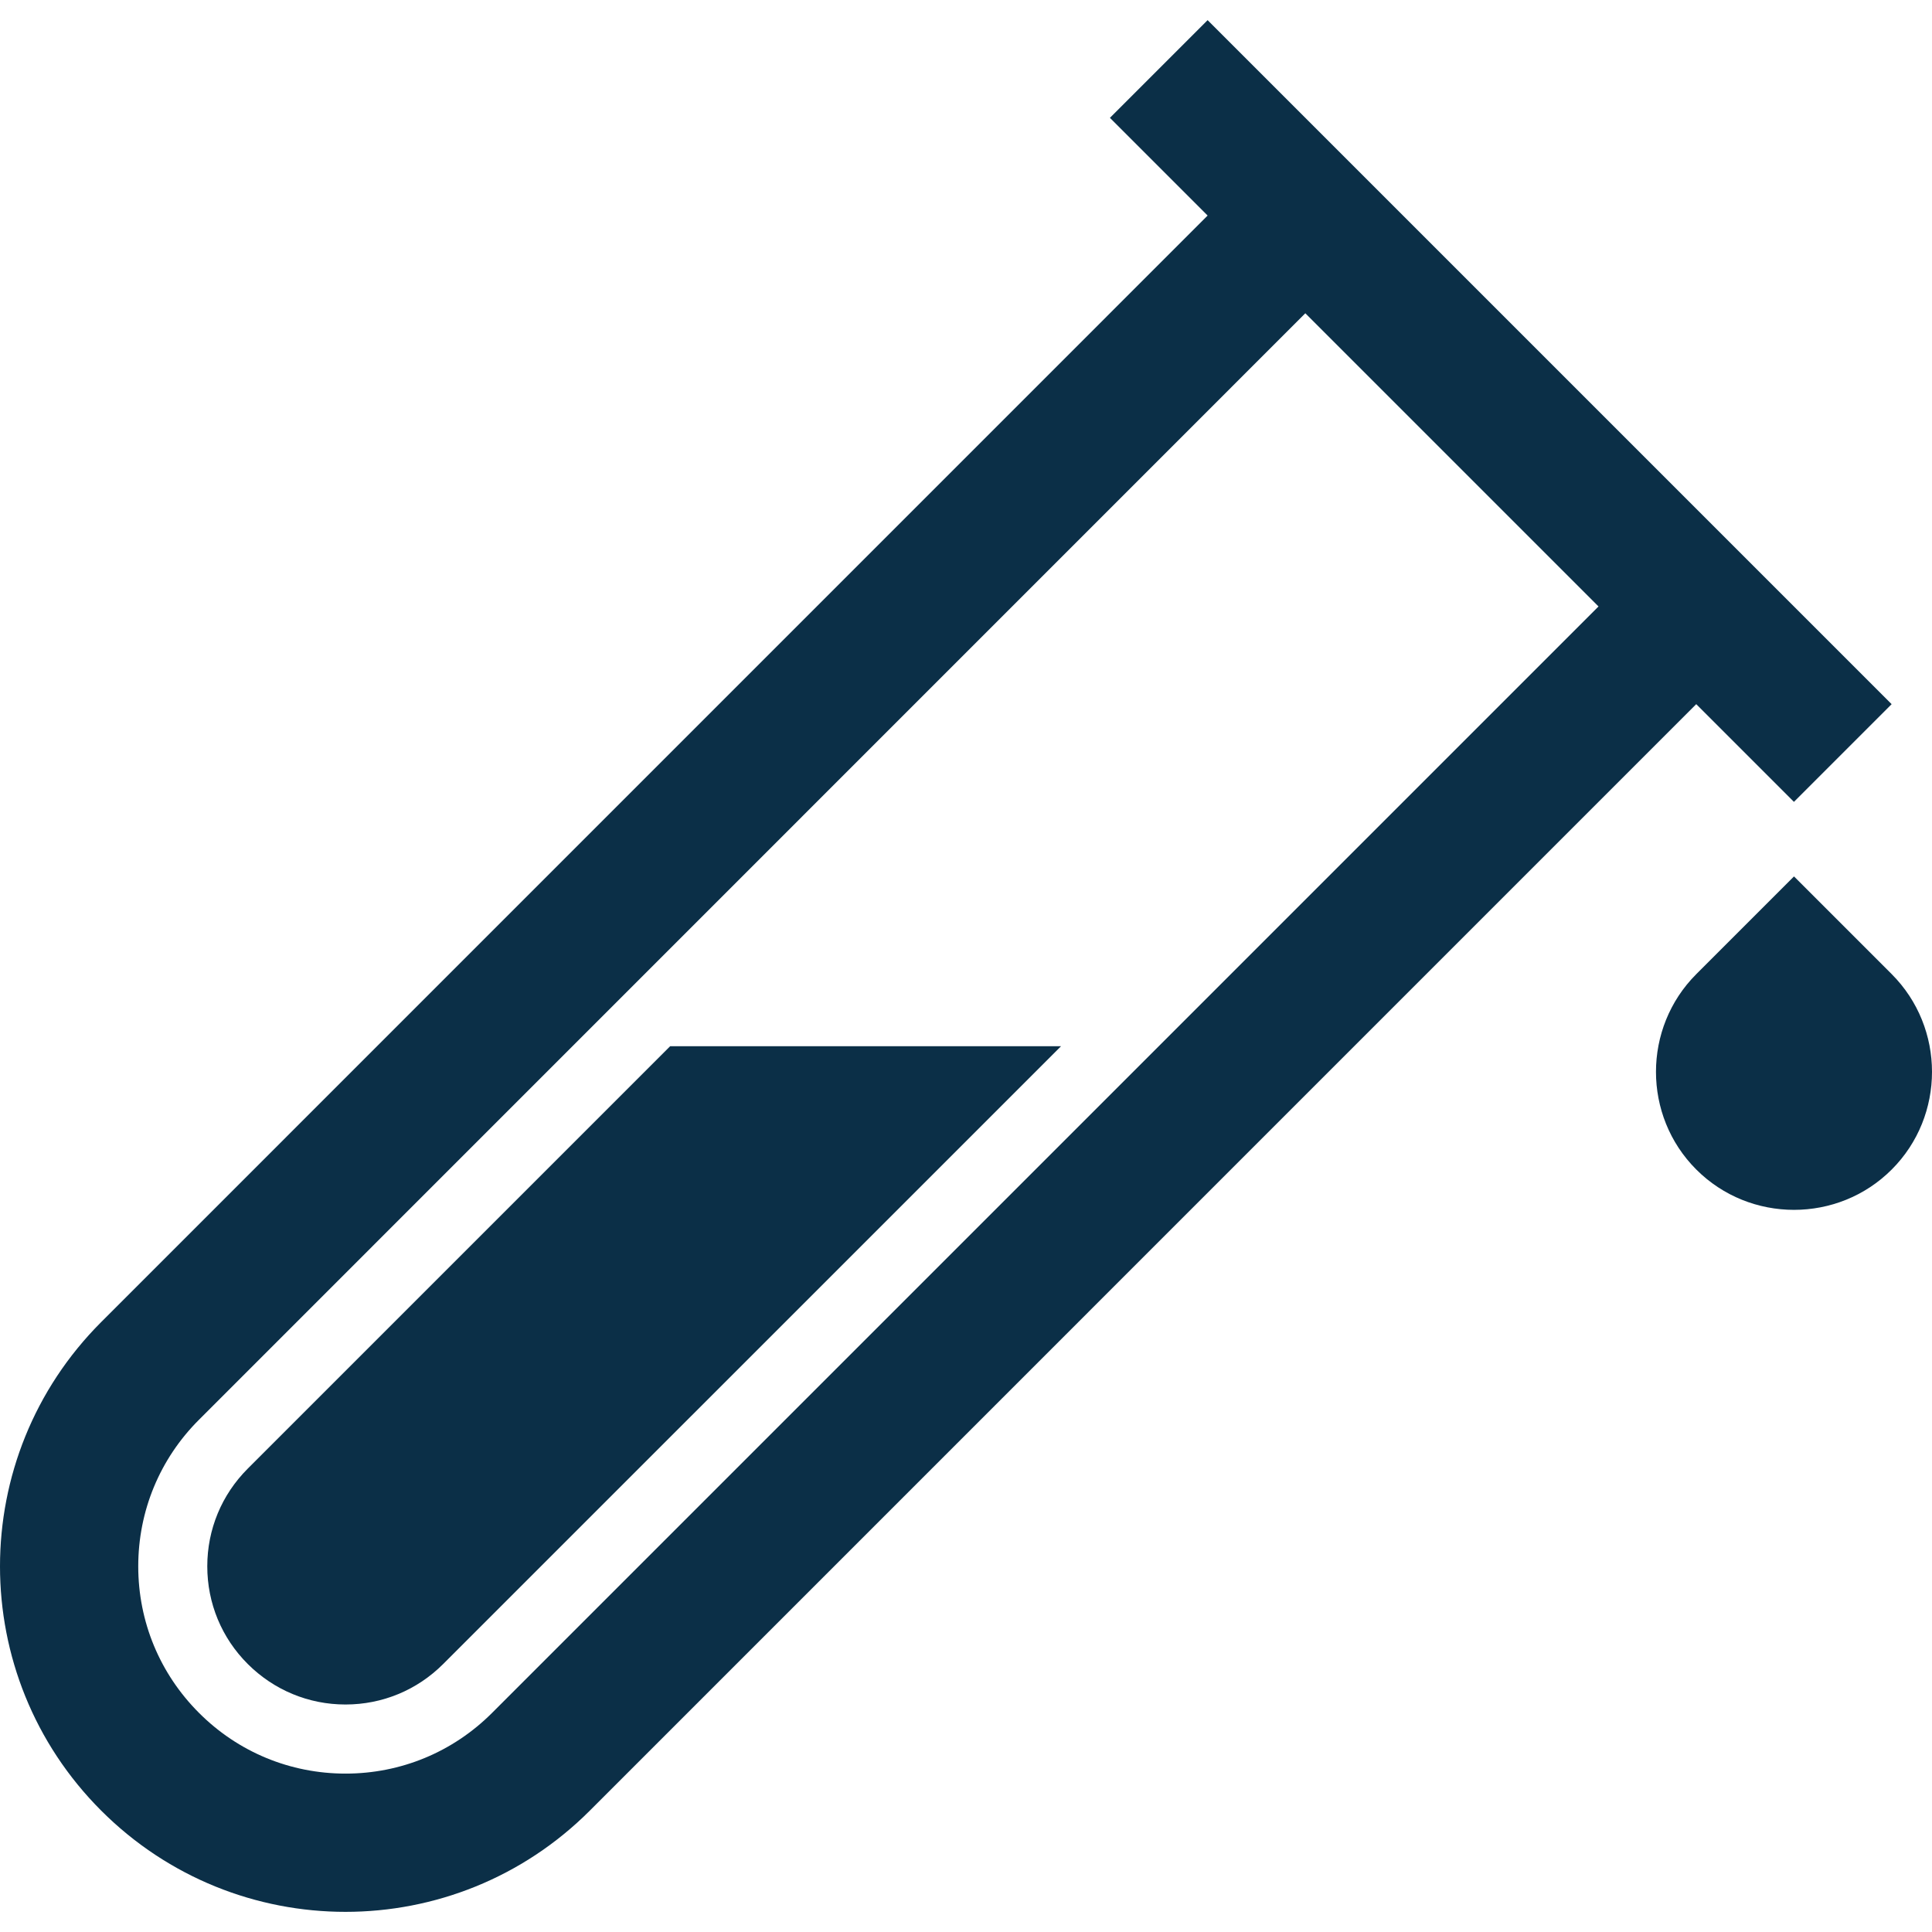
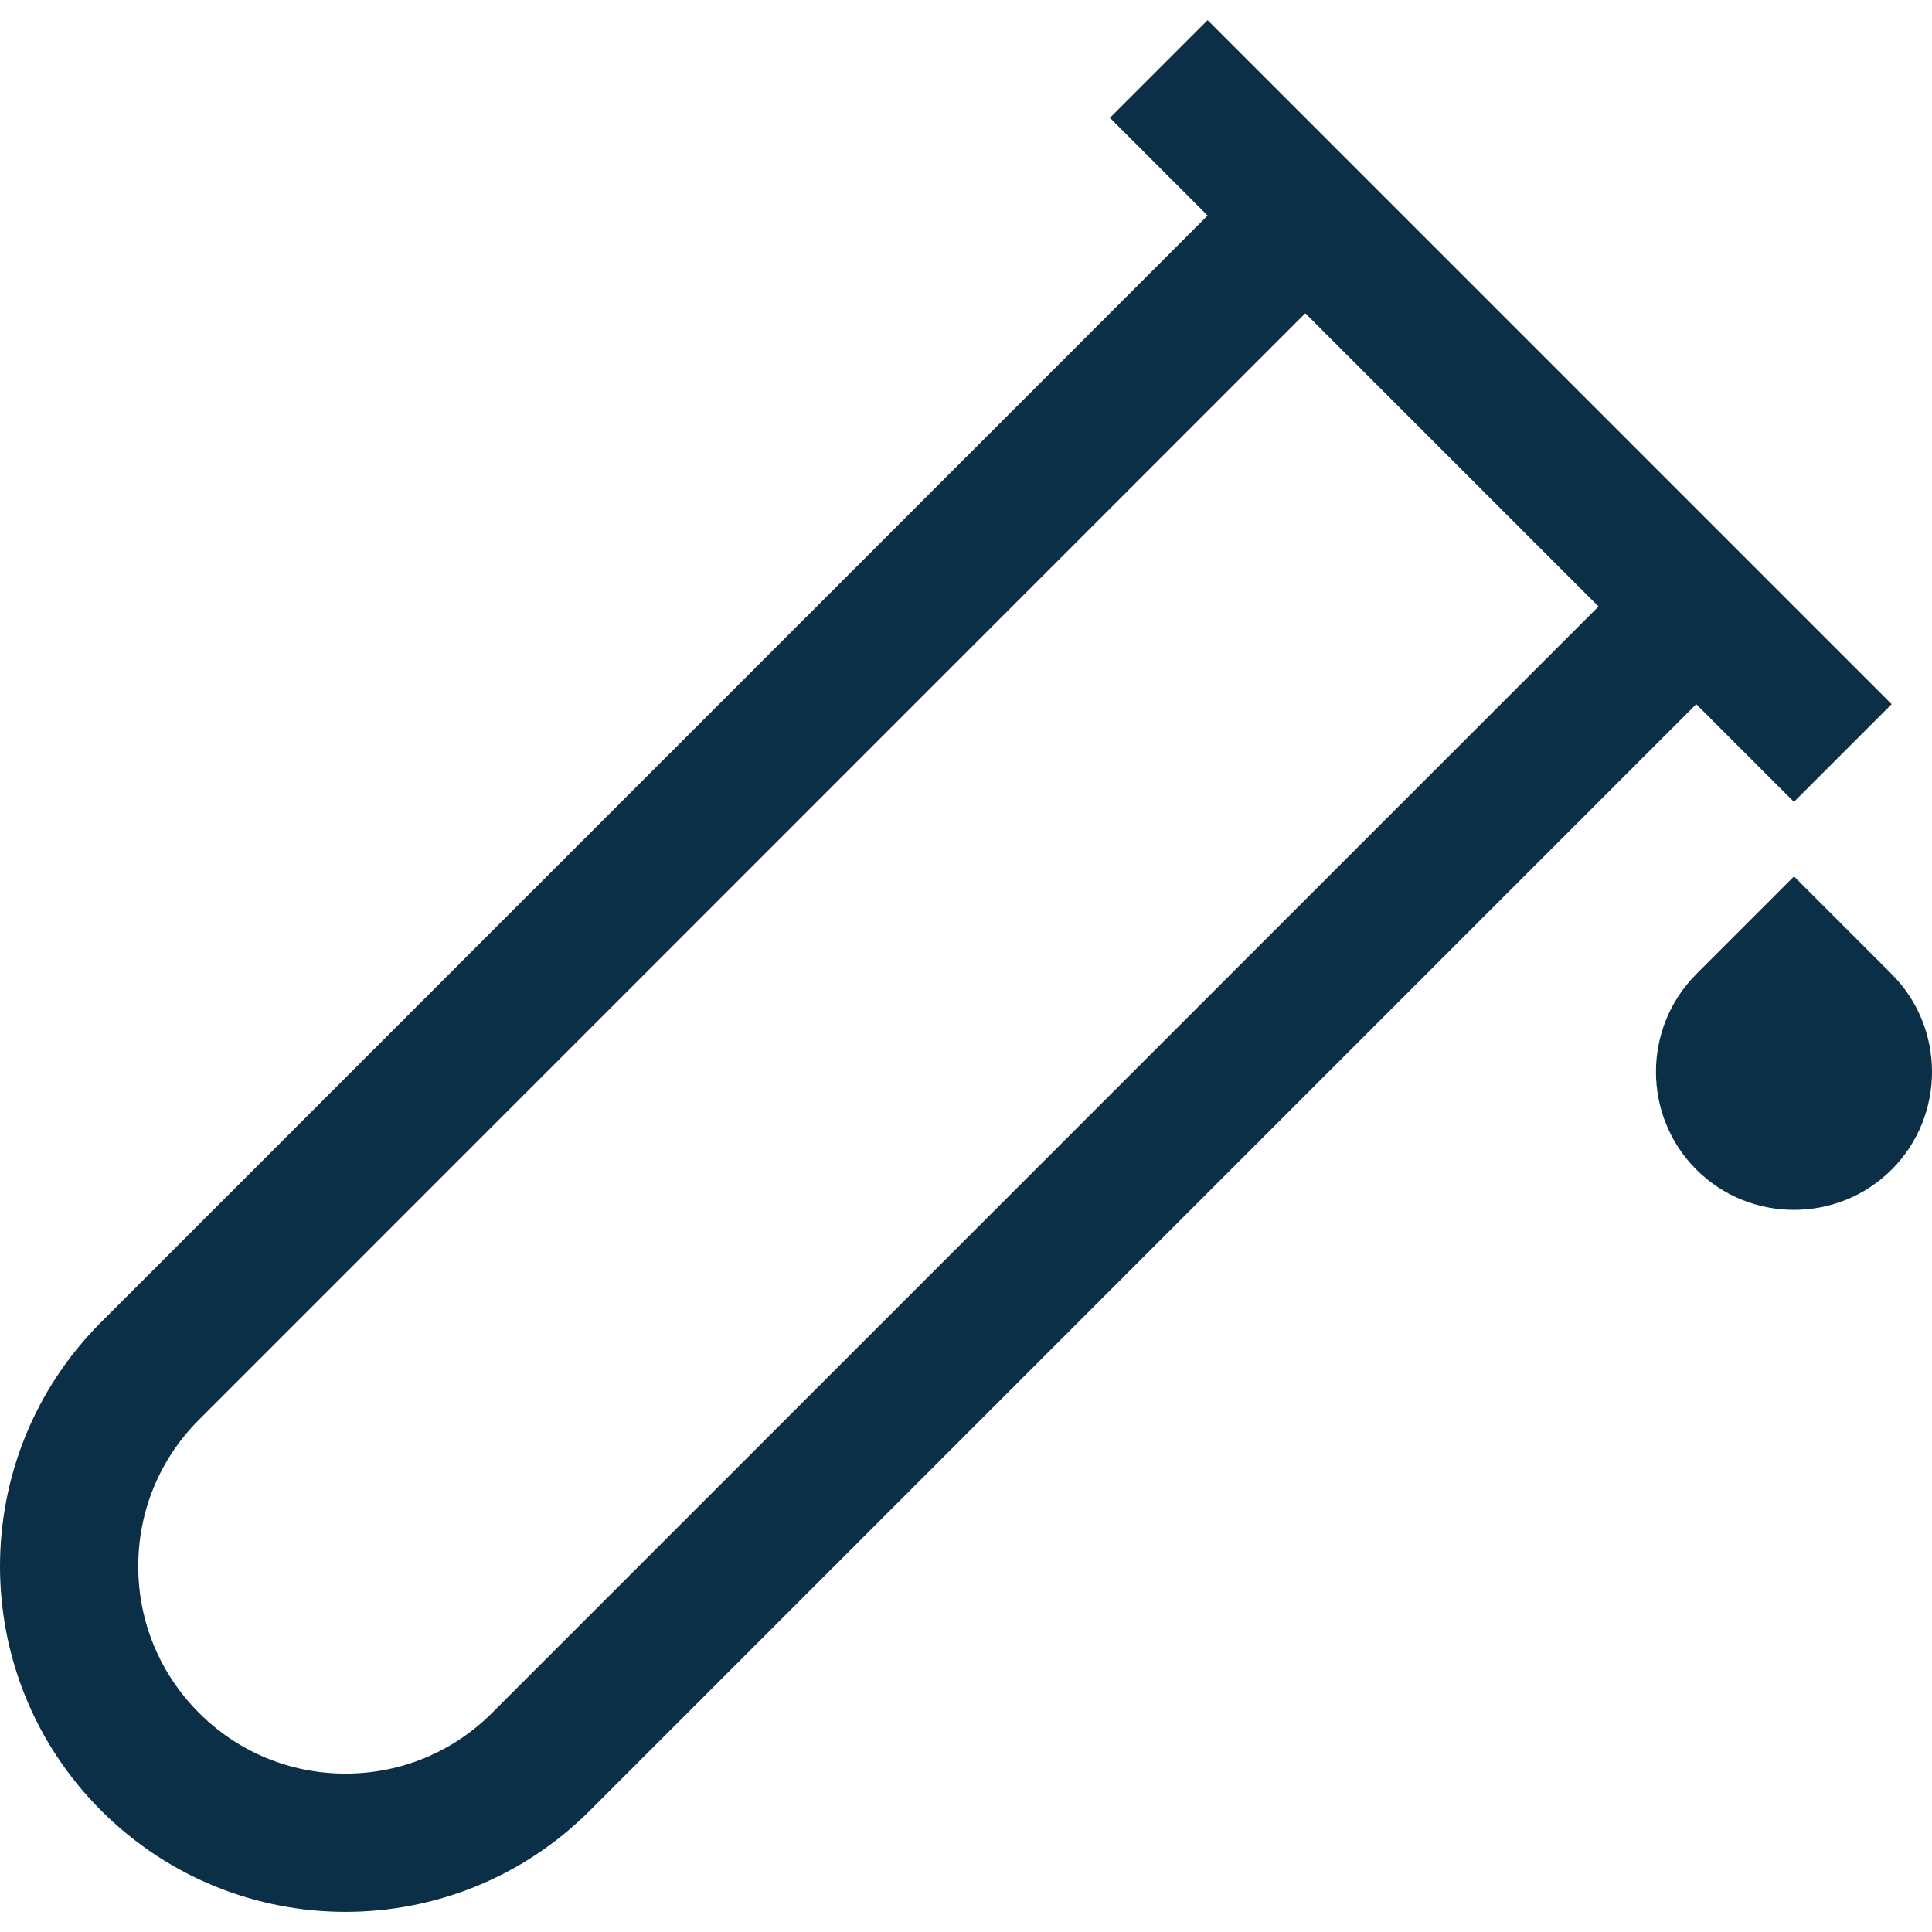
<svg xmlns="http://www.w3.org/2000/svg" version="1.1" id="Capa_1" x="0px" y="0px" viewBox="0 0 447.358 447.358" style="enable-background:new 0 0 447.358 447.358;" xml:space="preserve" width="512px" height="512px">
  <g>
    <g>
      <path d="M279.628,4.665l-22.624,22.624l22.624,22.624L23.436,306.121c-31.248,31.248-31.248,81.888,0,113.136    s81.888,31.248,113.136,0l256.192-256.208l22.624,22.624l22.624-22.624L279.628,4.665z M113.948,396.617    c-9.072,9.072-21.12,14.064-33.936,14.064c-12.816,0-24.88-4.992-33.936-14.064c-9.072-9.072-14.064-21.12-14.064-33.936    c0-12.816,4.992-24.88,14.064-33.936L302.252,72.537l67.888,67.888L113.948,396.617z" fill="#0b2f47" />
    </g>
  </g>
  <g>
    <g>
      <path d="M438.028,225.561l-22.624-22.624l-22.624,22.624c-12.448,12.448-12.448,32.816,0,45.248    c12.448,12.448,32.816,12.448,45.248,0C450.476,258.361,450.46,238.009,438.028,225.561z" fill="#0b2f47" />
    </g>
  </g>
  <g>
    <g>
-       <path d="M155.18,242.249l-97.808,97.808c-6.048,6.048-9.376,14.08-9.376,22.624s3.328,16.592,9.376,22.624    c6.048,6.032,14.08,9.376,22.624,9.376s16.576-3.328,22.624-9.376l143.072-143.056H155.18z" fill="#0b2f47" />
-     </g>
+       </g>
  </g>
  <g>
</g>
  <g>
</g>
  <g>
</g>
  <g>
</g>
  <g>
</g>
  <g>
</g>
  <g>
</g>
  <g>
</g>
  <g>
</g>
  <g>
</g>
  <g>
</g>
  <g>
</g>
  <g>
</g>
  <g>
</g>
  <g>
</g>
</svg>